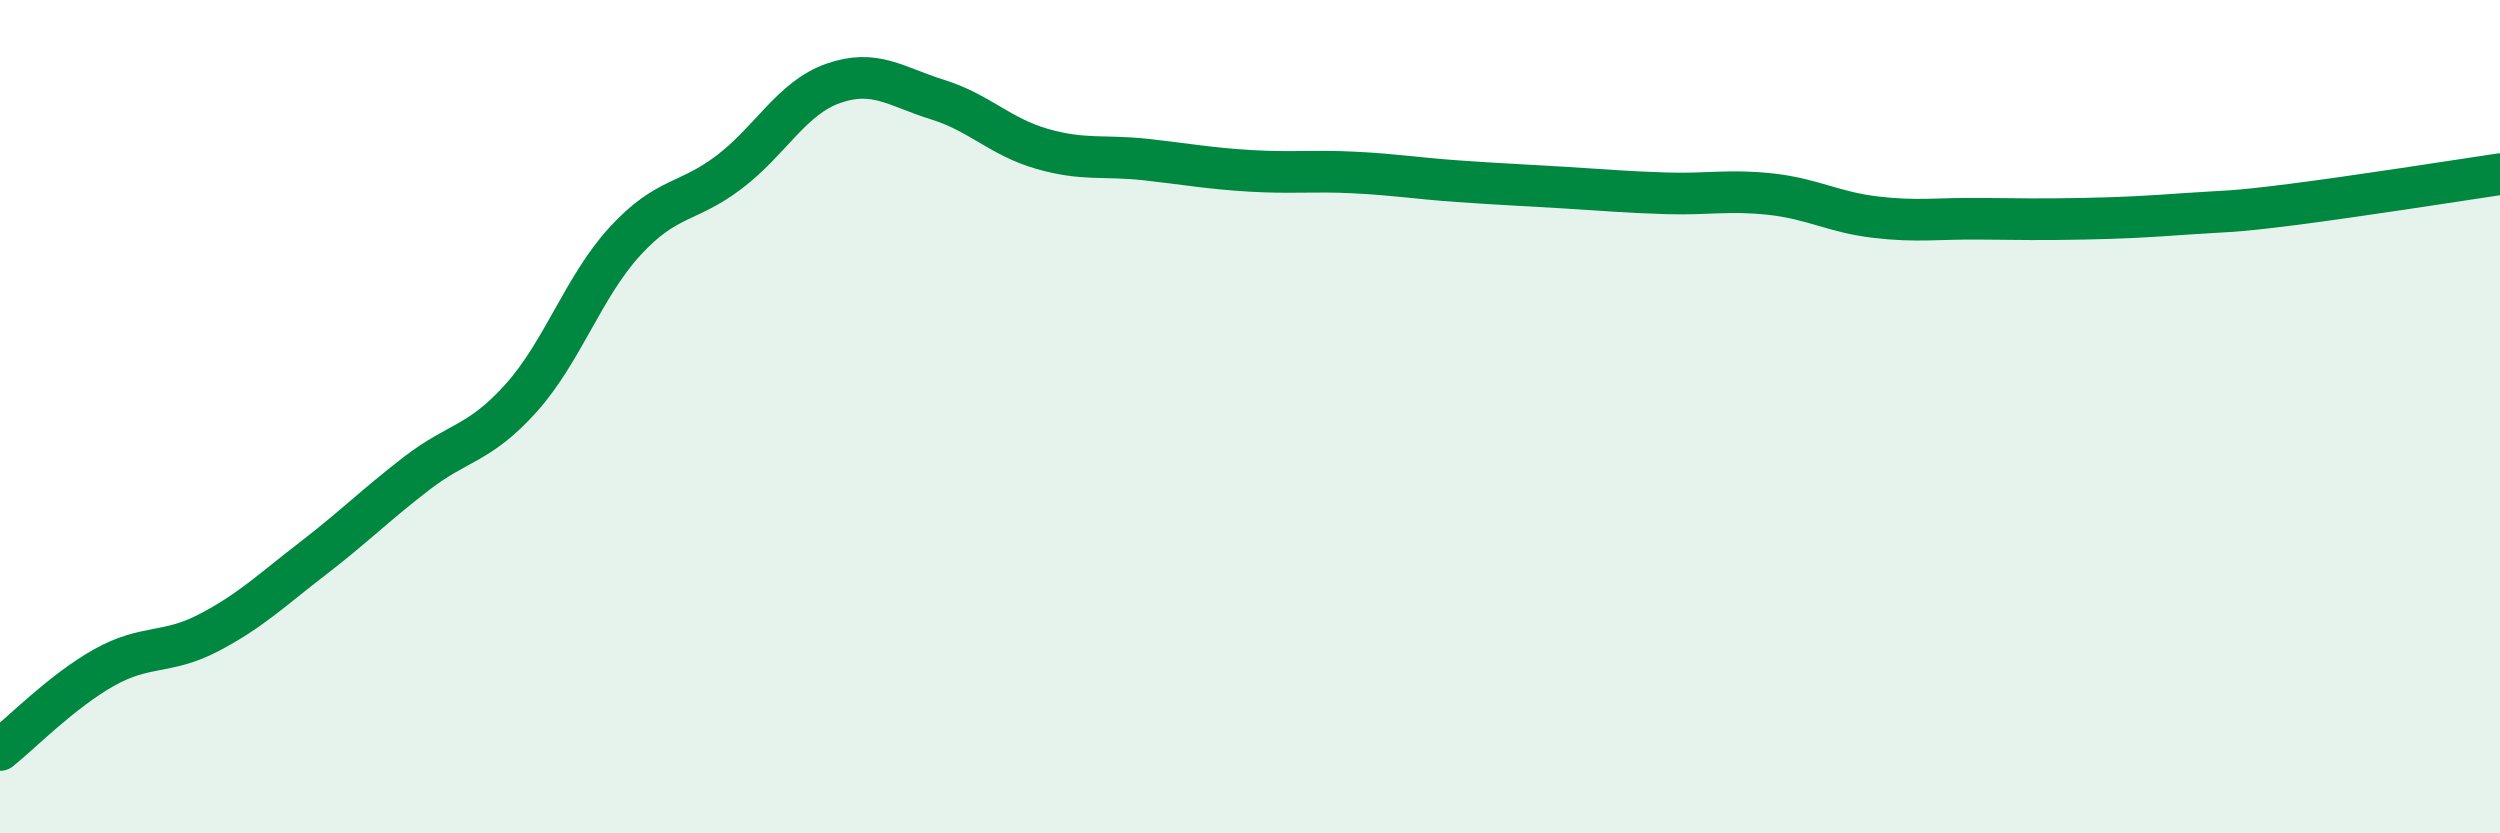
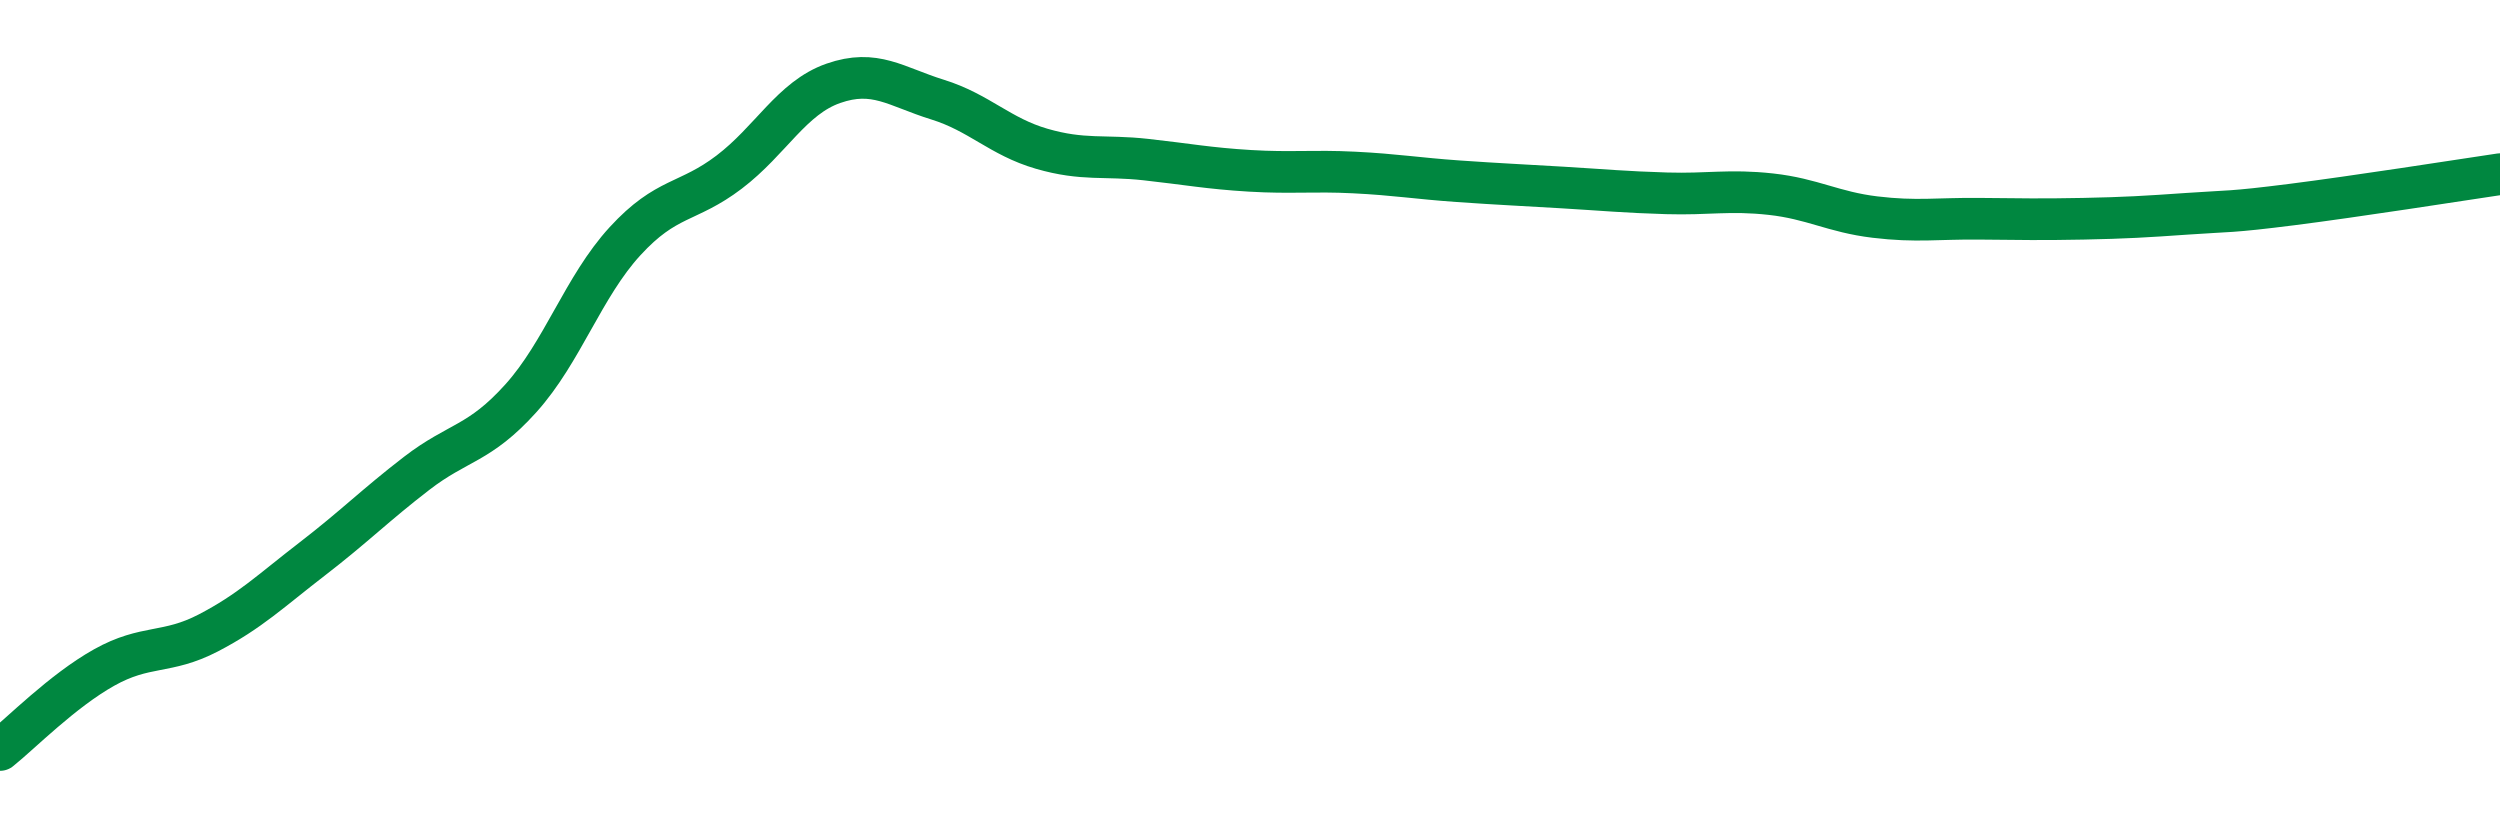
<svg xmlns="http://www.w3.org/2000/svg" width="60" height="20" viewBox="0 0 60 20">
-   <path d="M 0,18 C 0.5,17.6 1.5,16.58 2.5,16.02 C 3.5,15.46 4,15.71 5,15.19 C 6,14.67 6.5,14.18 7.5,13.41 C 8.5,12.64 9,12.13 10,11.36 C 11,10.59 11.5,10.67 12.5,9.56 C 13.5,8.45 14,6.88 15,5.79 C 16,4.7 16.5,4.89 17.5,4.13 C 18.5,3.37 19,2.35 20,2 C 21,1.65 21.5,2.08 22.5,2.39 C 23.5,2.7 24,3.28 25,3.57 C 26,3.86 26.5,3.72 27.5,3.83 C 28.5,3.94 29,4.04 30,4.1 C 31,4.16 31.5,4.09 32.5,4.14 C 33.5,4.19 34,4.28 35,4.35 C 36,4.42 36.5,4.44 37.5,4.5 C 38.5,4.56 39,4.61 40,4.64 C 41,4.67 41.5,4.55 42.5,4.66 C 43.5,4.77 44,5.09 45,5.21 C 46,5.33 46.5,5.24 47.5,5.25 C 48.5,5.26 49,5.27 50,5.25 C 51,5.23 51.5,5.2 52.5,5.13 C 53.5,5.06 53.5,5.1 55,4.91 C 56.5,4.72 59,4.33 60,4.18L60 20L0 20Z" fill="#008740" opacity="0.1" stroke-linecap="round" stroke-linejoin="round" />
  <path d="M 0,18 C 0.5,17.6 1.5,16.58 2.5,16.02 C 3.5,15.46 4,15.71 5,15.19 C 6,14.67 6.5,14.18 7.5,13.41 C 8.5,12.64 9,12.13 10,11.36 C 11,10.59 11.5,10.67 12.5,9.56 C 13.5,8.45 14,6.88 15,5.79 C 16,4.7 16.5,4.89 17.5,4.13 C 18.5,3.37 19,2.35 20,2 C 21,1.65 21.5,2.08 22.5,2.39 C 23.5,2.7 24,3.28 25,3.57 C 26,3.86 26.5,3.72 27.5,3.83 C 28.5,3.94 29,4.04 30,4.1 C 31,4.16 31.5,4.09 32.5,4.14 C 33.5,4.19 34,4.28 35,4.35 C 36,4.42 36.5,4.44 37.5,4.5 C 38.5,4.56 39,4.61 40,4.64 C 41,4.67 41.5,4.55 42.5,4.66 C 43.5,4.77 44,5.09 45,5.21 C 46,5.33 46.5,5.24 47.5,5.25 C 48.5,5.26 49,5.27 50,5.25 C 51,5.23 51.5,5.2 52.5,5.13 C 53.5,5.06 53.5,5.1 55,4.91 C 56.5,4.72 59,4.33 60,4.18" stroke="#008740" stroke-width="1" fill="none" stroke-linecap="round" stroke-linejoin="round" />
</svg>